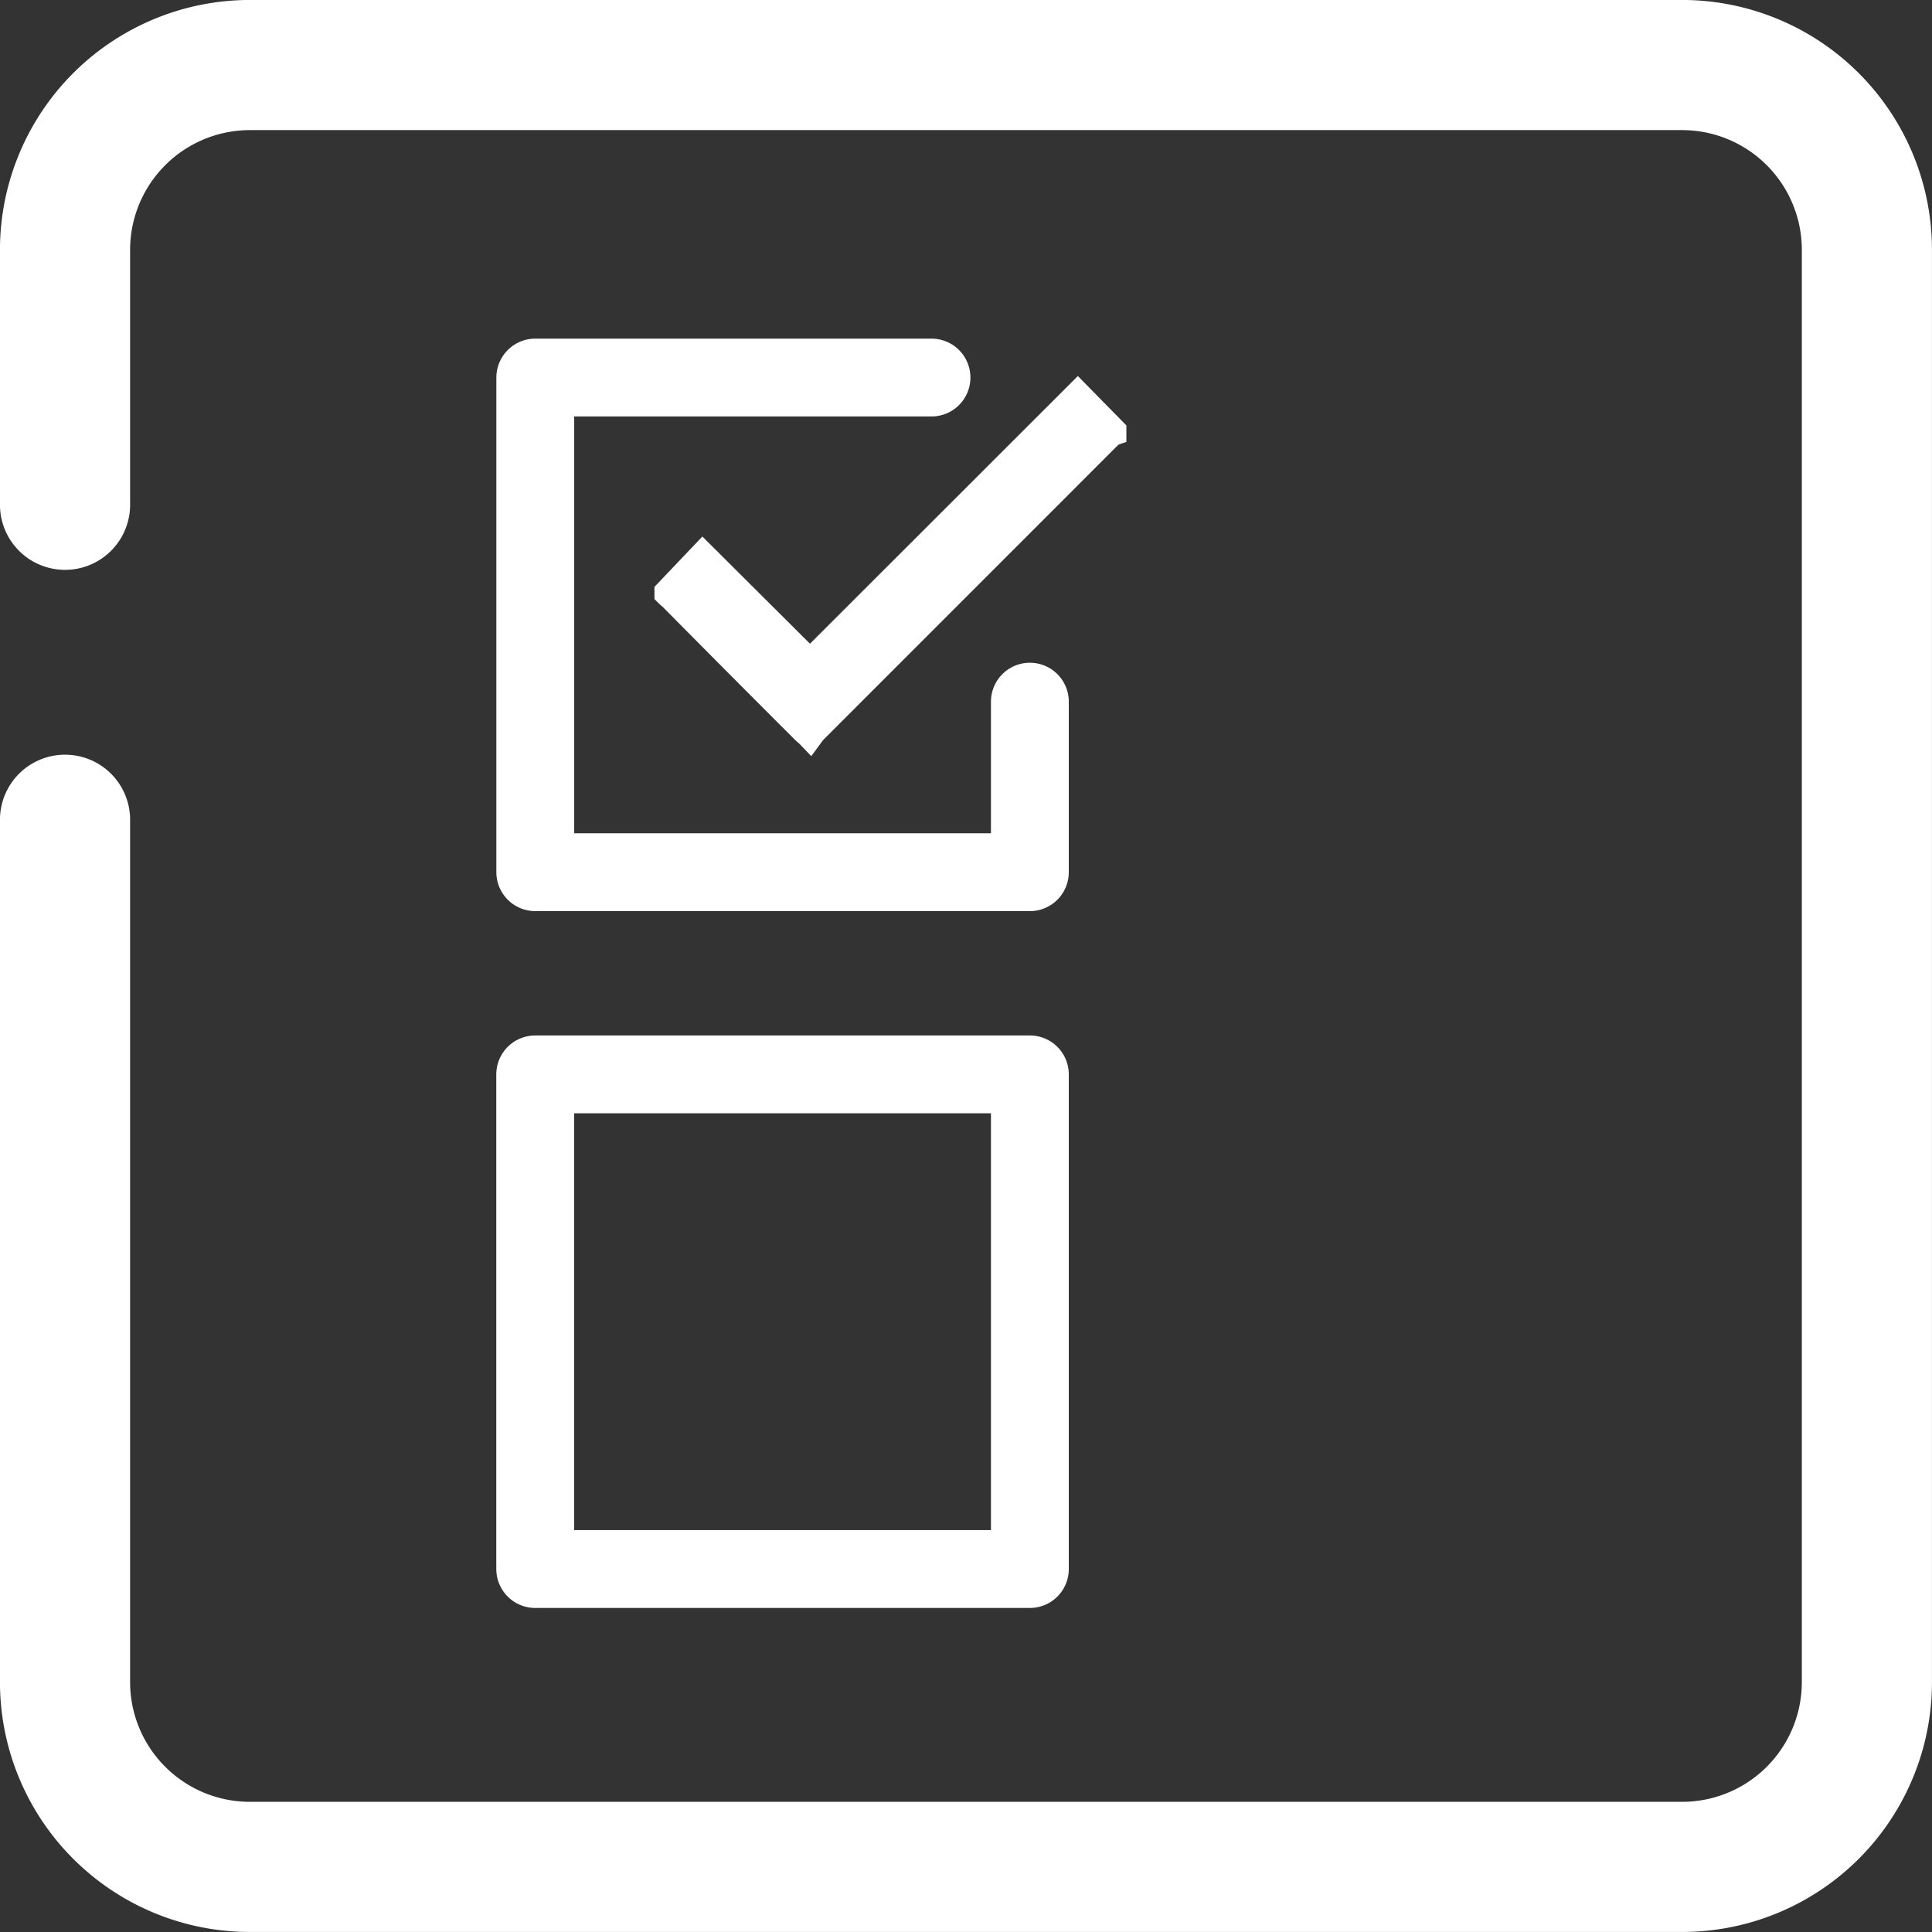
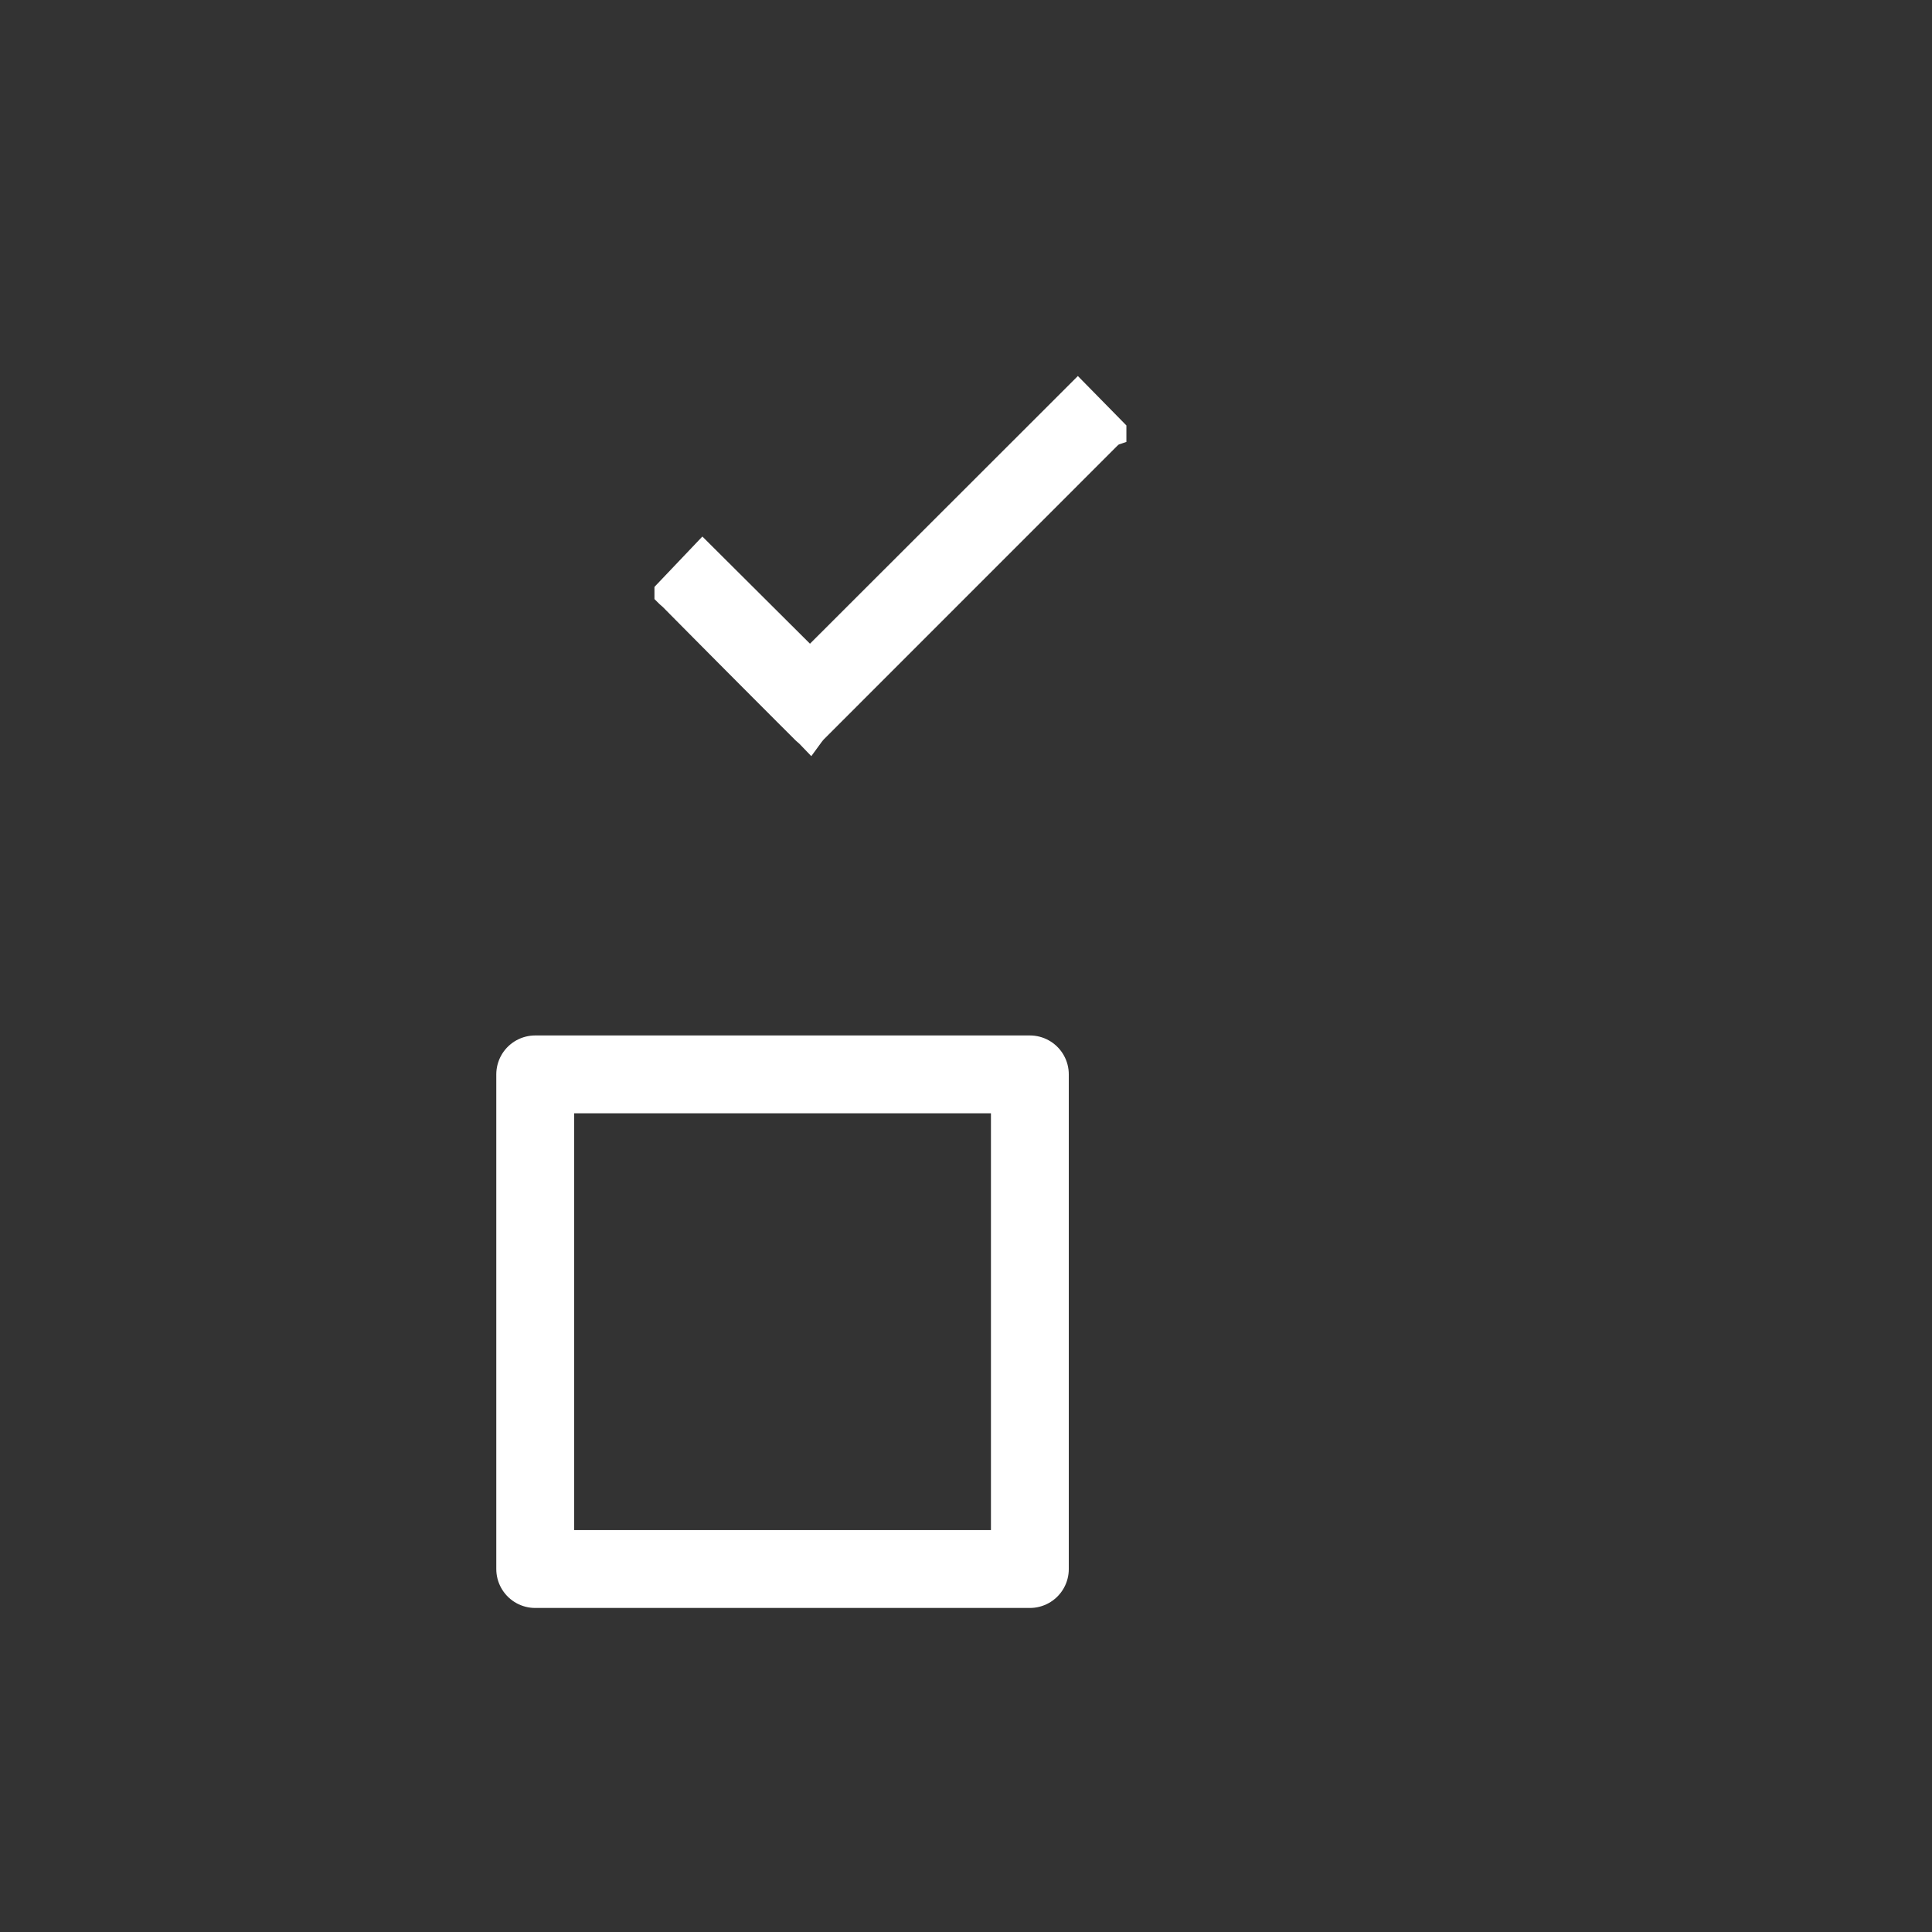
<svg xmlns="http://www.w3.org/2000/svg" id="Layer_1" data-name="Layer 1" viewBox="0 0 273.01 273.01">
  <rect x="0" y="0" width="273.01" height="273.01" fill="#333333" stroke="none" />
  <defs>
    <style>
      .cls-1, .cls-2 {
        fill: none;
        stroke-linecap: round;
        stroke-linejoin: round;
      }

      .cls-1, .cls-2, .cls-3 {
        stroke: #fff;
      }

      .cls-1 {
        stroke-width: 18.39px;
      }

      .cls-2 {
        stroke-width: 11px;
      }

      .cls-3 {
        fill: #fff;
        stroke-miterlimit: 10;
        stroke-width: 3.92px;
      }
    </style>
  </defs>
  <title>stock-management</title>
-   <path class="cls-1" d="M9.19,71.33v-36A26.13,26.13,0,0,1,35.32,9.19H237.69a26.12,26.12,0,0,1,26.12,26.13V237.69a26.11,26.11,0,0,1-26.12,26.12H35.32A26.12,26.12,0,0,1,9.19,237.69V115.84" />
-   <polyline class="cls-2" points="145.53 99.15 145.53 123.25 75.64 123.25 75.64 53.35 131.63 53.35" />
  <rect class="cls-2" x="75.63" y="151.82" width="69.9" height="69.9" />
  <g id="bB3V7k.tif">
    <path class="cls-3" d="M157.09,61.08c-.19.19-.44.38-.62.56L115,103.12a8.75,8.75,0,0,0-.56.69c-.24-.25-.49-.44-.68-.62Q104.32,93.76,95,84.34c-.19-.18-.37-.31-.56-.5v-.12l4.85-5.1,15.17,15.11L152.3,55.92l4.91,5v.12Z" />
  </g>
</svg>